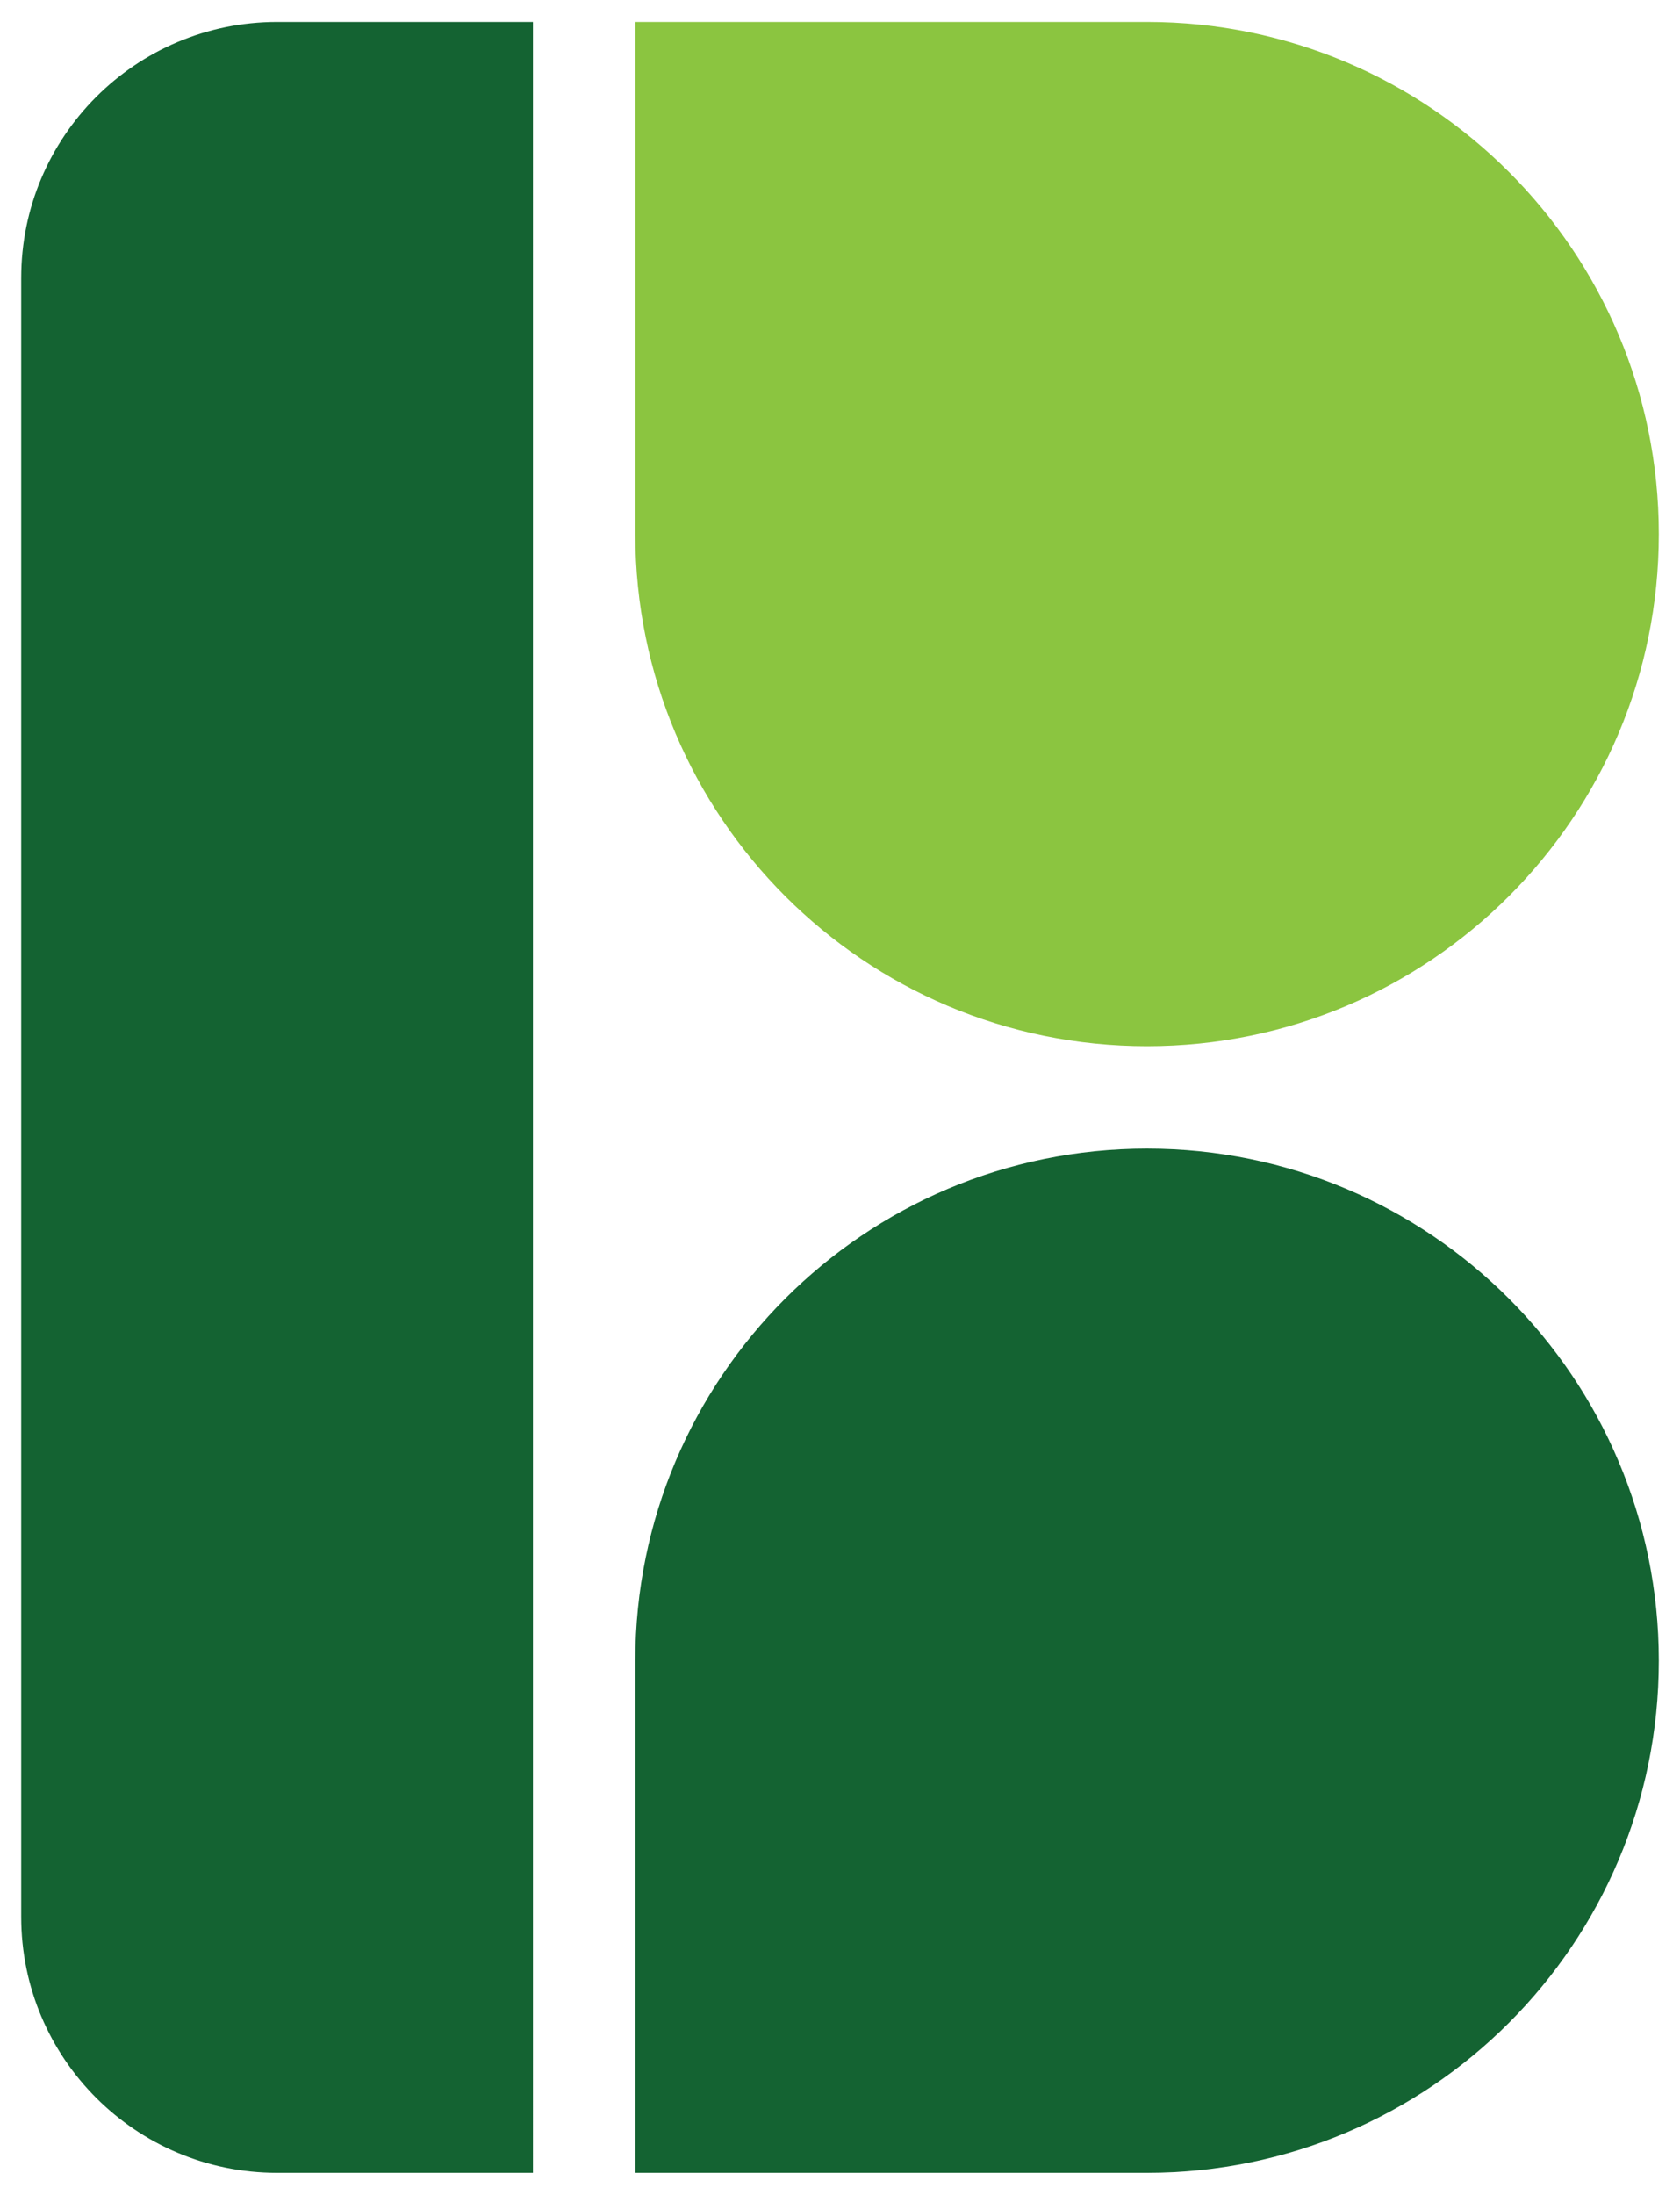
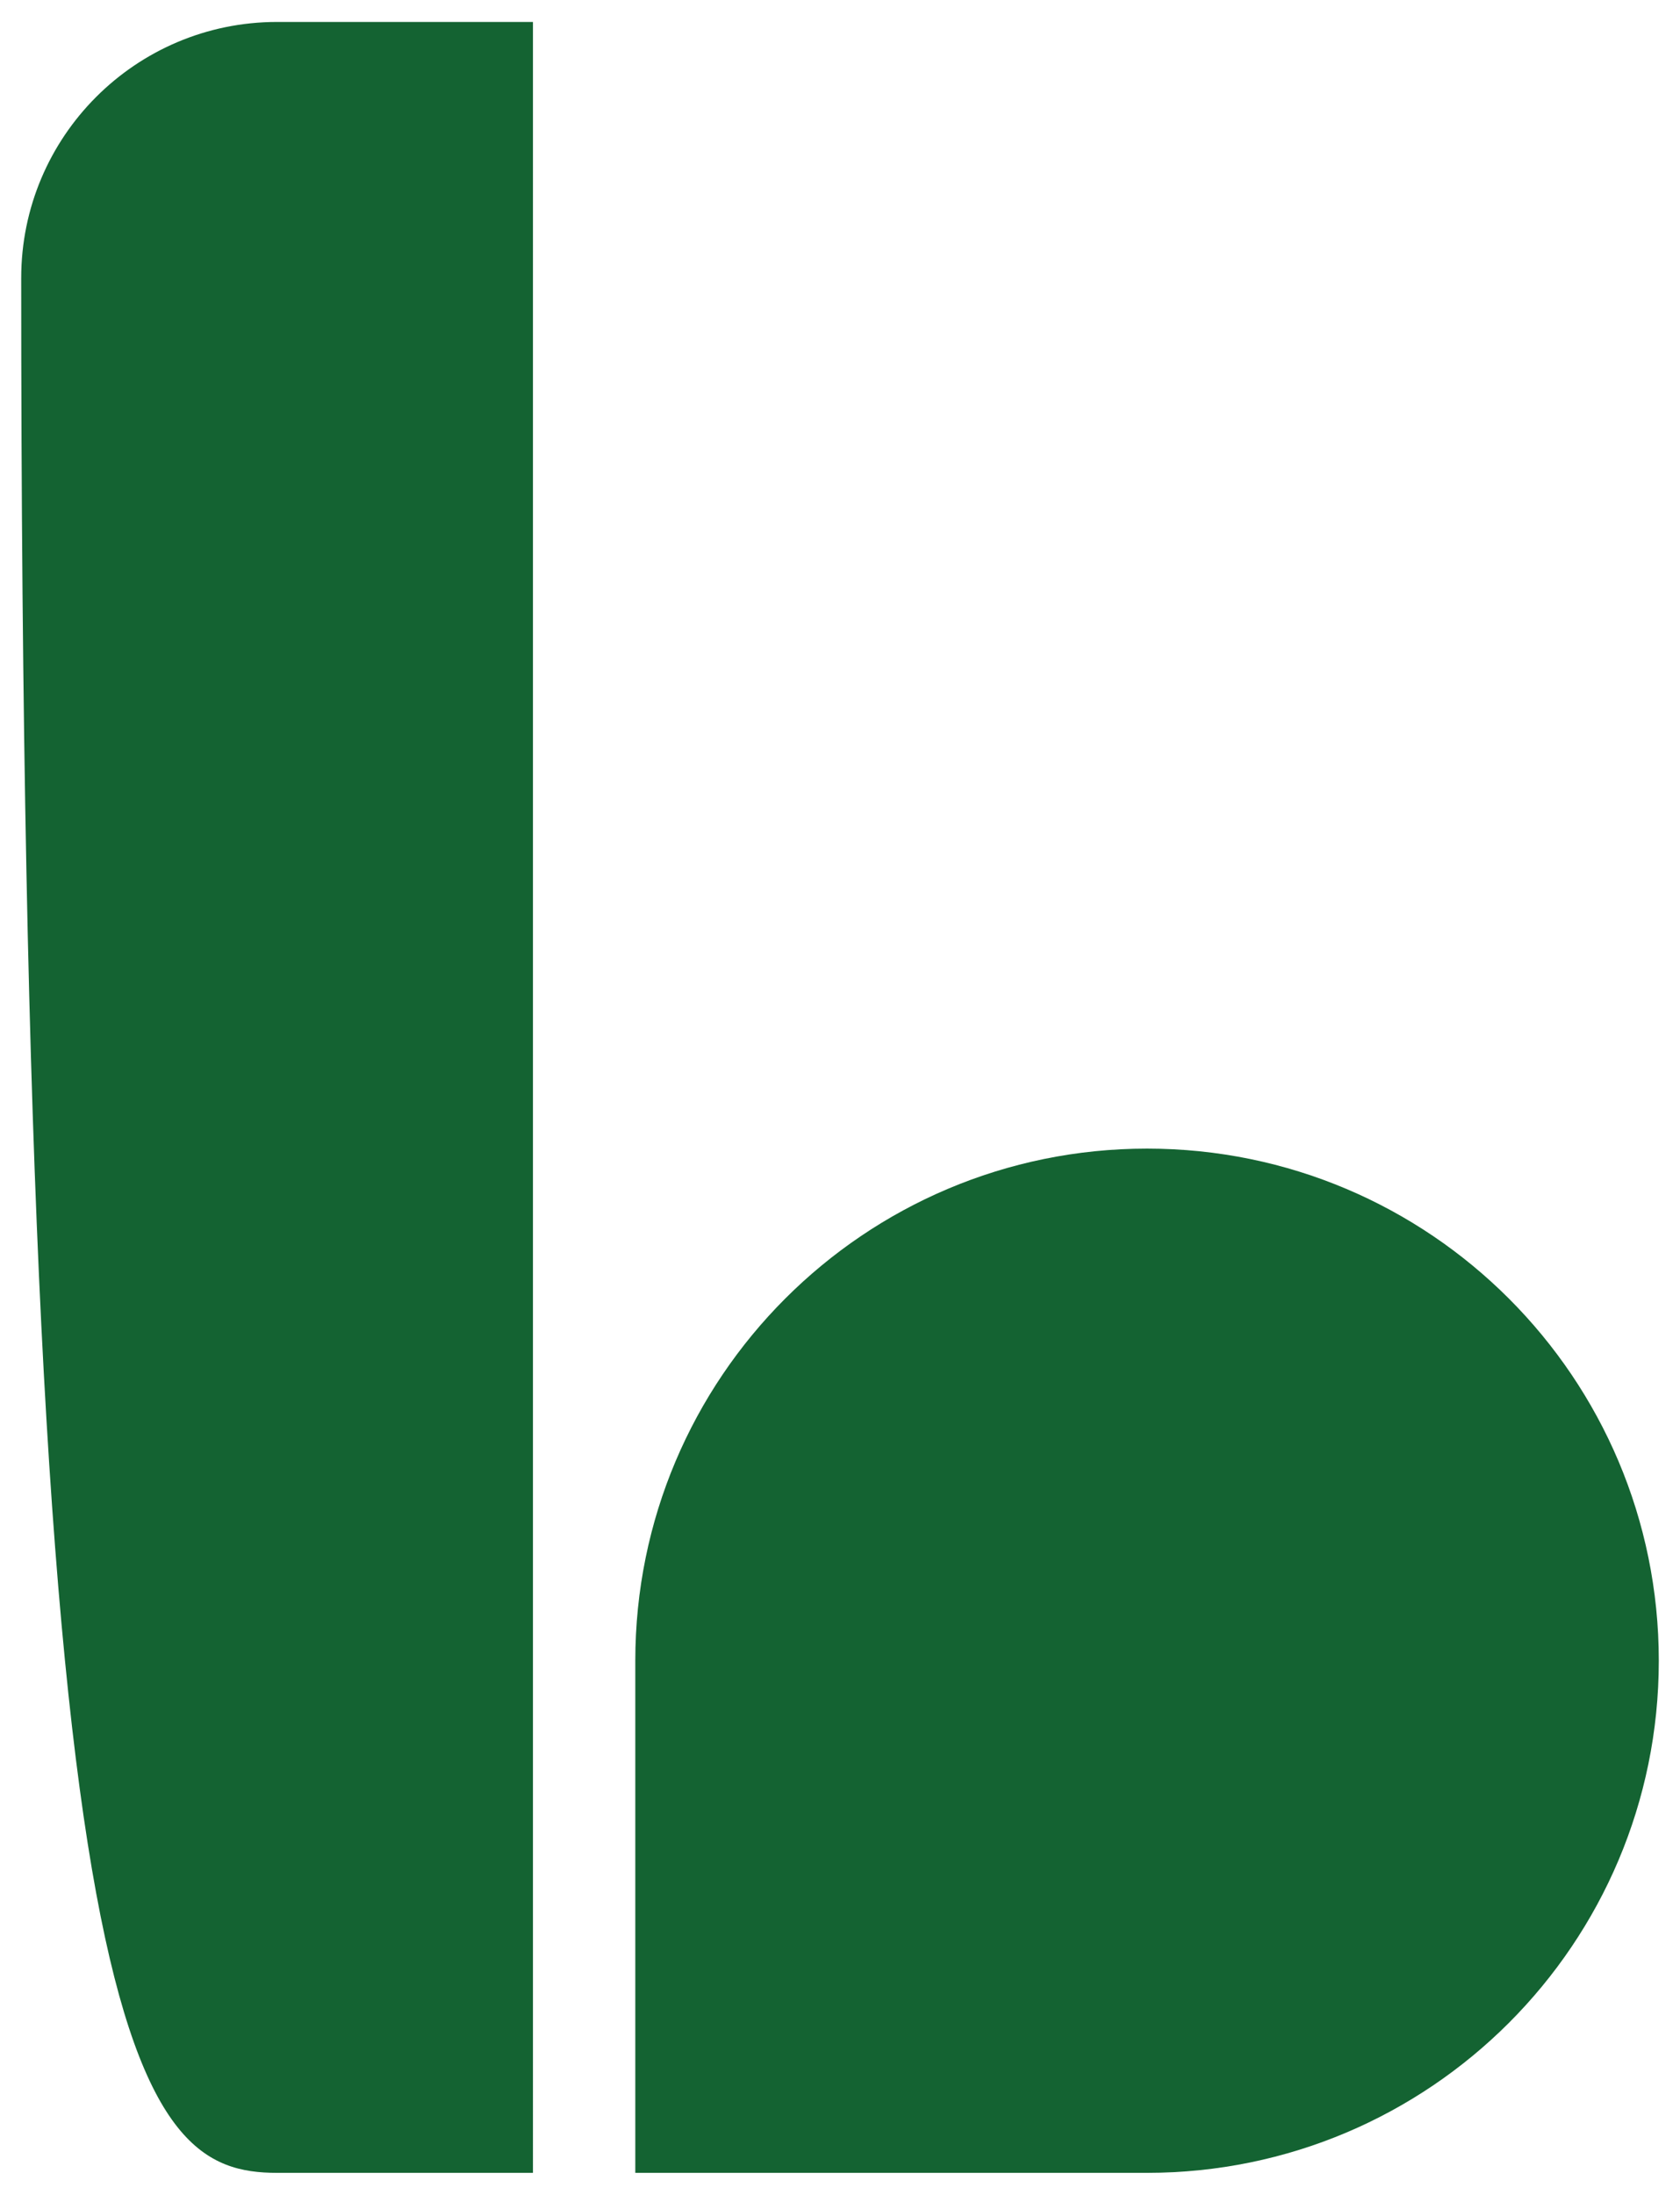
<svg xmlns="http://www.w3.org/2000/svg" version="1.1" id="Layer_1" x="0px" y="0px" width="766px" height="1000px" viewBox="0 0 766 1000" enable-background="new 0 0 766 1000" xml:space="preserve">
  <g>
-     <path fill="#8BC540" d="M523,10H289.667v233.333c0,128.866,104.467,233.333,233.333,233.333S756.333,372.2,756.333,243.333   C756.333,114.467,651.866,10,523,10z" />
    <path fill="#146332" d="M289.667,756.667V990H523c128.866,0,233.333-104.467,233.333-233.333   c0-128.867-104.467-233.334-233.333-233.334S289.667,627.8,289.667,756.667z" />
-     <path fill="#146332" d="M243,126.757c0-0.03,0.002-0.061,0.002-0.09l-0.001-116.664V10H126.336c-0.03,0-0.061,0.002-0.09,0.002   C61.854,10.051,9.669,62.263,9.669,126.667H9.667v746.576h0.005c0,0.029-0.003,0.062-0.003,0.091   C9.669,937.765,61.902,990,126.336,990H243h0.002V873.333c0-0.031-0.002-0.059-0.002-0.091V126.757z" />
+     <path fill="#146332" d="M243,126.757c0-0.03,0.002-0.061,0.002-0.09l-0.001-116.664V10H126.336c-0.03,0-0.061,0.002-0.09,0.002   C61.854,10.051,9.669,62.263,9.669,126.667H9.667h0.005c0,0.029-0.003,0.062-0.003,0.091   C9.669,937.765,61.902,990,126.336,990H243h0.002V873.333c0-0.031-0.002-0.059-0.002-0.091V126.757z" />
  </g>
</svg>